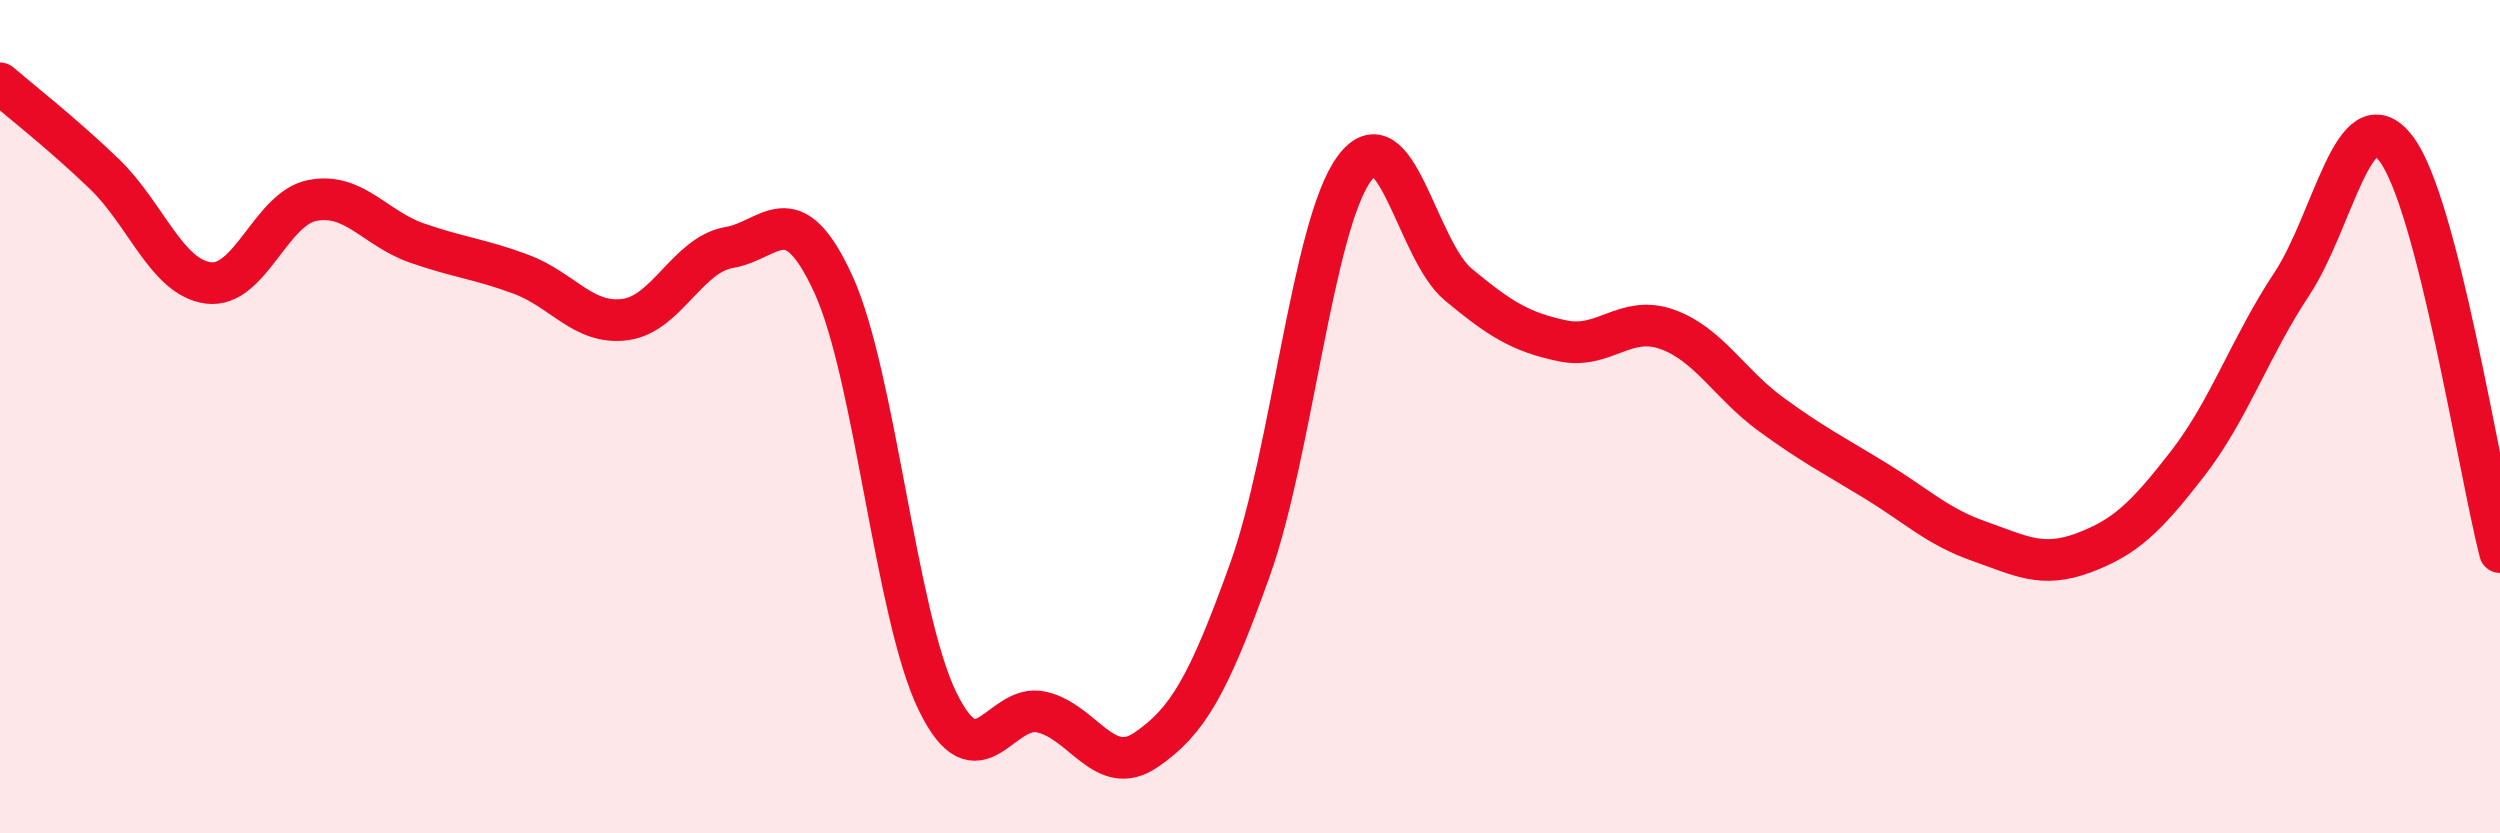
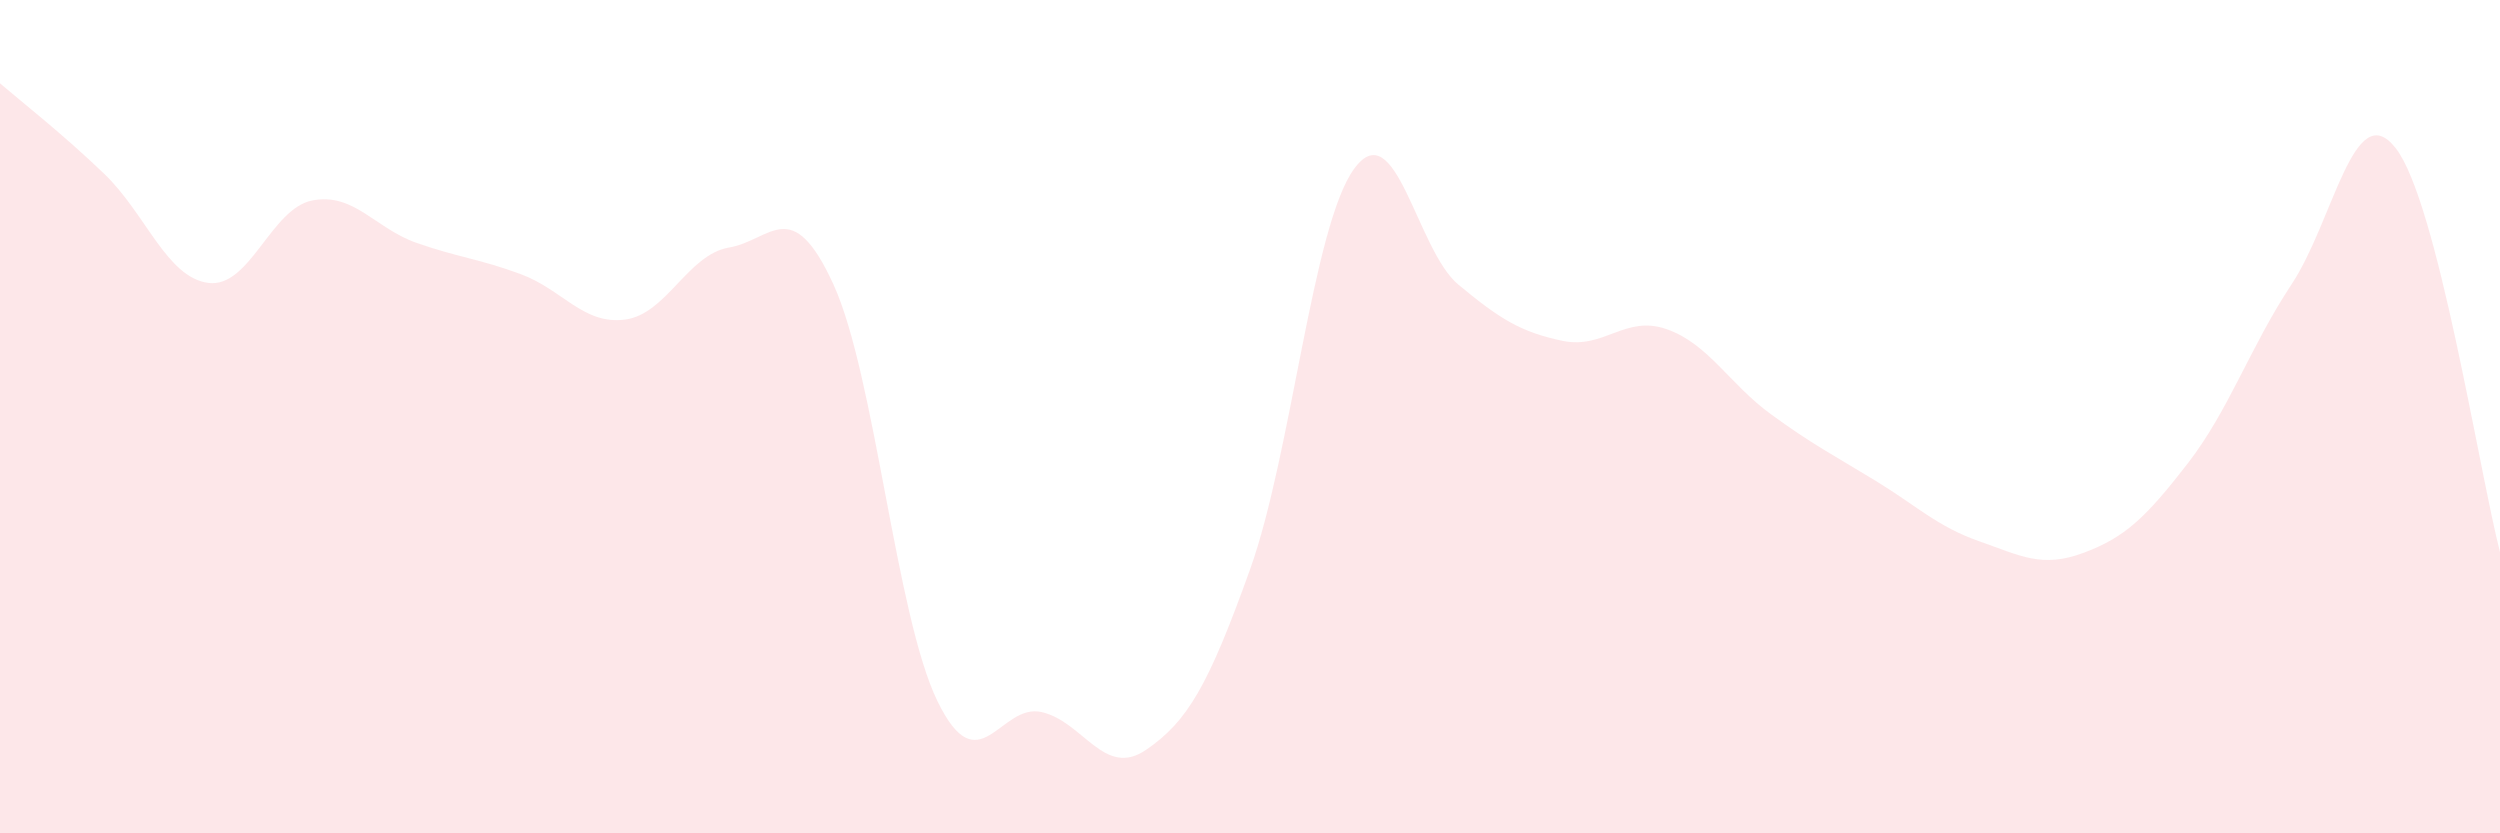
<svg xmlns="http://www.w3.org/2000/svg" width="60" height="20" viewBox="0 0 60 20">
  <path d="M 0,2 C 0.5,2.43 1.5,3.21 2.5,4.17 C 3.5,5.13 4,6.66 5,6.79 C 6,6.92 6.5,5 7.5,4.81 C 8.5,4.62 9,5.48 10,5.83 C 11,6.18 11.5,6.21 12.5,6.58 C 13.5,6.95 14,7.8 15,7.67 C 16,7.54 16.5,6.11 17.5,5.94 C 18.5,5.77 19,4.64 20,6.82 C 21,9 21.5,14.78 22.5,16.83 C 23.5,18.88 24,16.86 25,17.09 C 26,17.32 26.5,18.68 27.5,18 C 28.5,17.32 29,16.46 30,13.67 C 31,10.88 31.5,5.42 32.5,4.05 C 33.5,2.68 34,6 35,6.83 C 36,7.66 36.5,7.97 37.5,8.18 C 38.5,8.39 39,7.55 40,7.9 C 41,8.25 41.5,9.21 42.5,9.94 C 43.5,10.67 44,10.92 45,11.53 C 46,12.14 46.5,12.64 47.5,12.99 C 48.5,13.34 49,13.64 50,13.27 C 51,12.9 51.5,12.42 52.5,11.13 C 53.5,9.84 54,8.33 55,6.82 C 56,5.31 56.5,2.27 57.5,3.56 C 58.5,4.85 59.5,11.31 60,13.25L60 20L0 20Z" fill="#EB0A25" opacity="0.1" stroke-linecap="round" stroke-linejoin="round" />
-   <path d="M 0,2 C 0.5,2.43 1.5,3.21 2.5,4.17 C 3.5,5.13 4,6.66 5,6.79 C 6,6.92 6.5,5 7.5,4.81 C 8.5,4.62 9,5.48 10,5.83 C 11,6.18 11.5,6.21 12.5,6.58 C 13.5,6.95 14,7.8 15,7.67 C 16,7.54 16.5,6.11 17.5,5.94 C 18.5,5.77 19,4.64 20,6.82 C 21,9 21.5,14.78 22.5,16.83 C 23.5,18.88 24,16.86 25,17.09 C 26,17.32 26.5,18.68 27.5,18 C 28.5,17.32 29,16.46 30,13.67 C 31,10.88 31.5,5.42 32.5,4.05 C 33.5,2.68 34,6 35,6.83 C 36,7.66 36.5,7.97 37.5,8.18 C 38.5,8.39 39,7.55 40,7.9 C 41,8.25 41.5,9.21 42.5,9.94 C 43.5,10.67 44,10.92 45,11.53 C 46,12.14 46.5,12.64 47.5,12.99 C 48.5,13.34 49,13.64 50,13.27 C 51,12.9 51.5,12.42 52.5,11.13 C 53.5,9.84 54,8.33 55,6.82 C 56,5.31 56.5,2.27 57.5,3.56 C 58.5,4.85 59.5,11.31 60,13.25" stroke="#EB0A25" stroke-width="1" fill="none" stroke-linecap="round" stroke-linejoin="round" />
</svg>